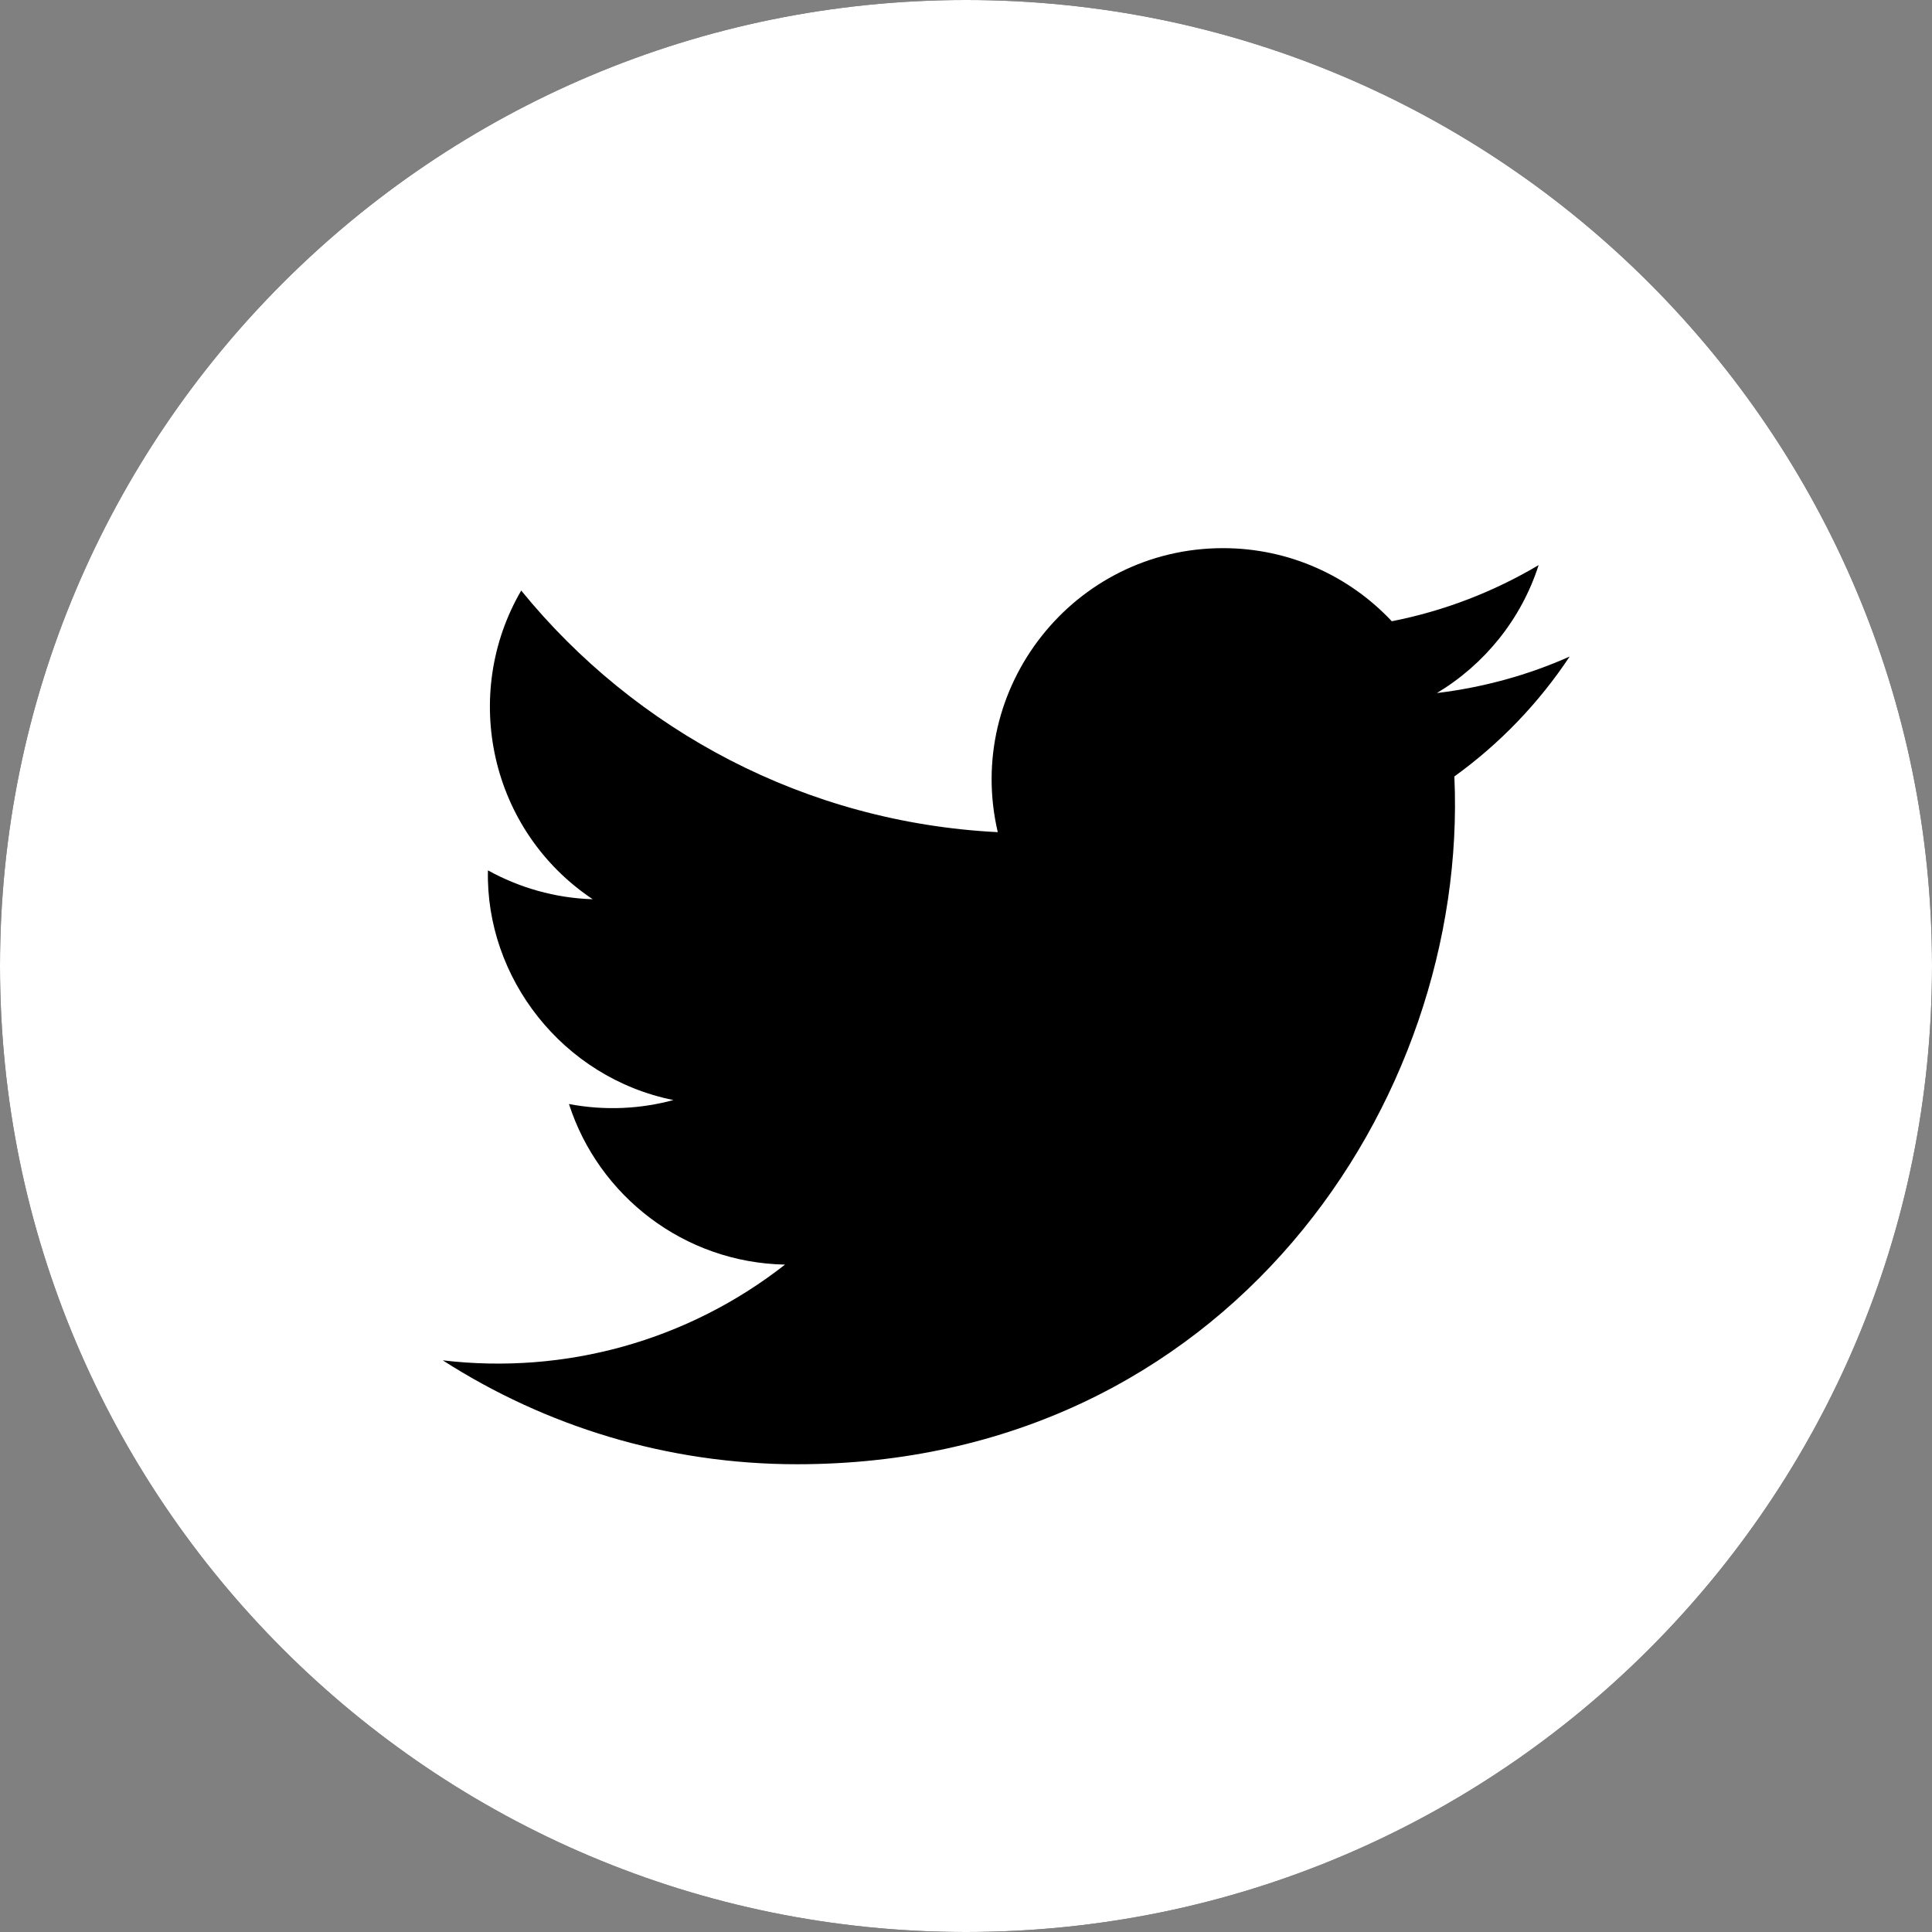
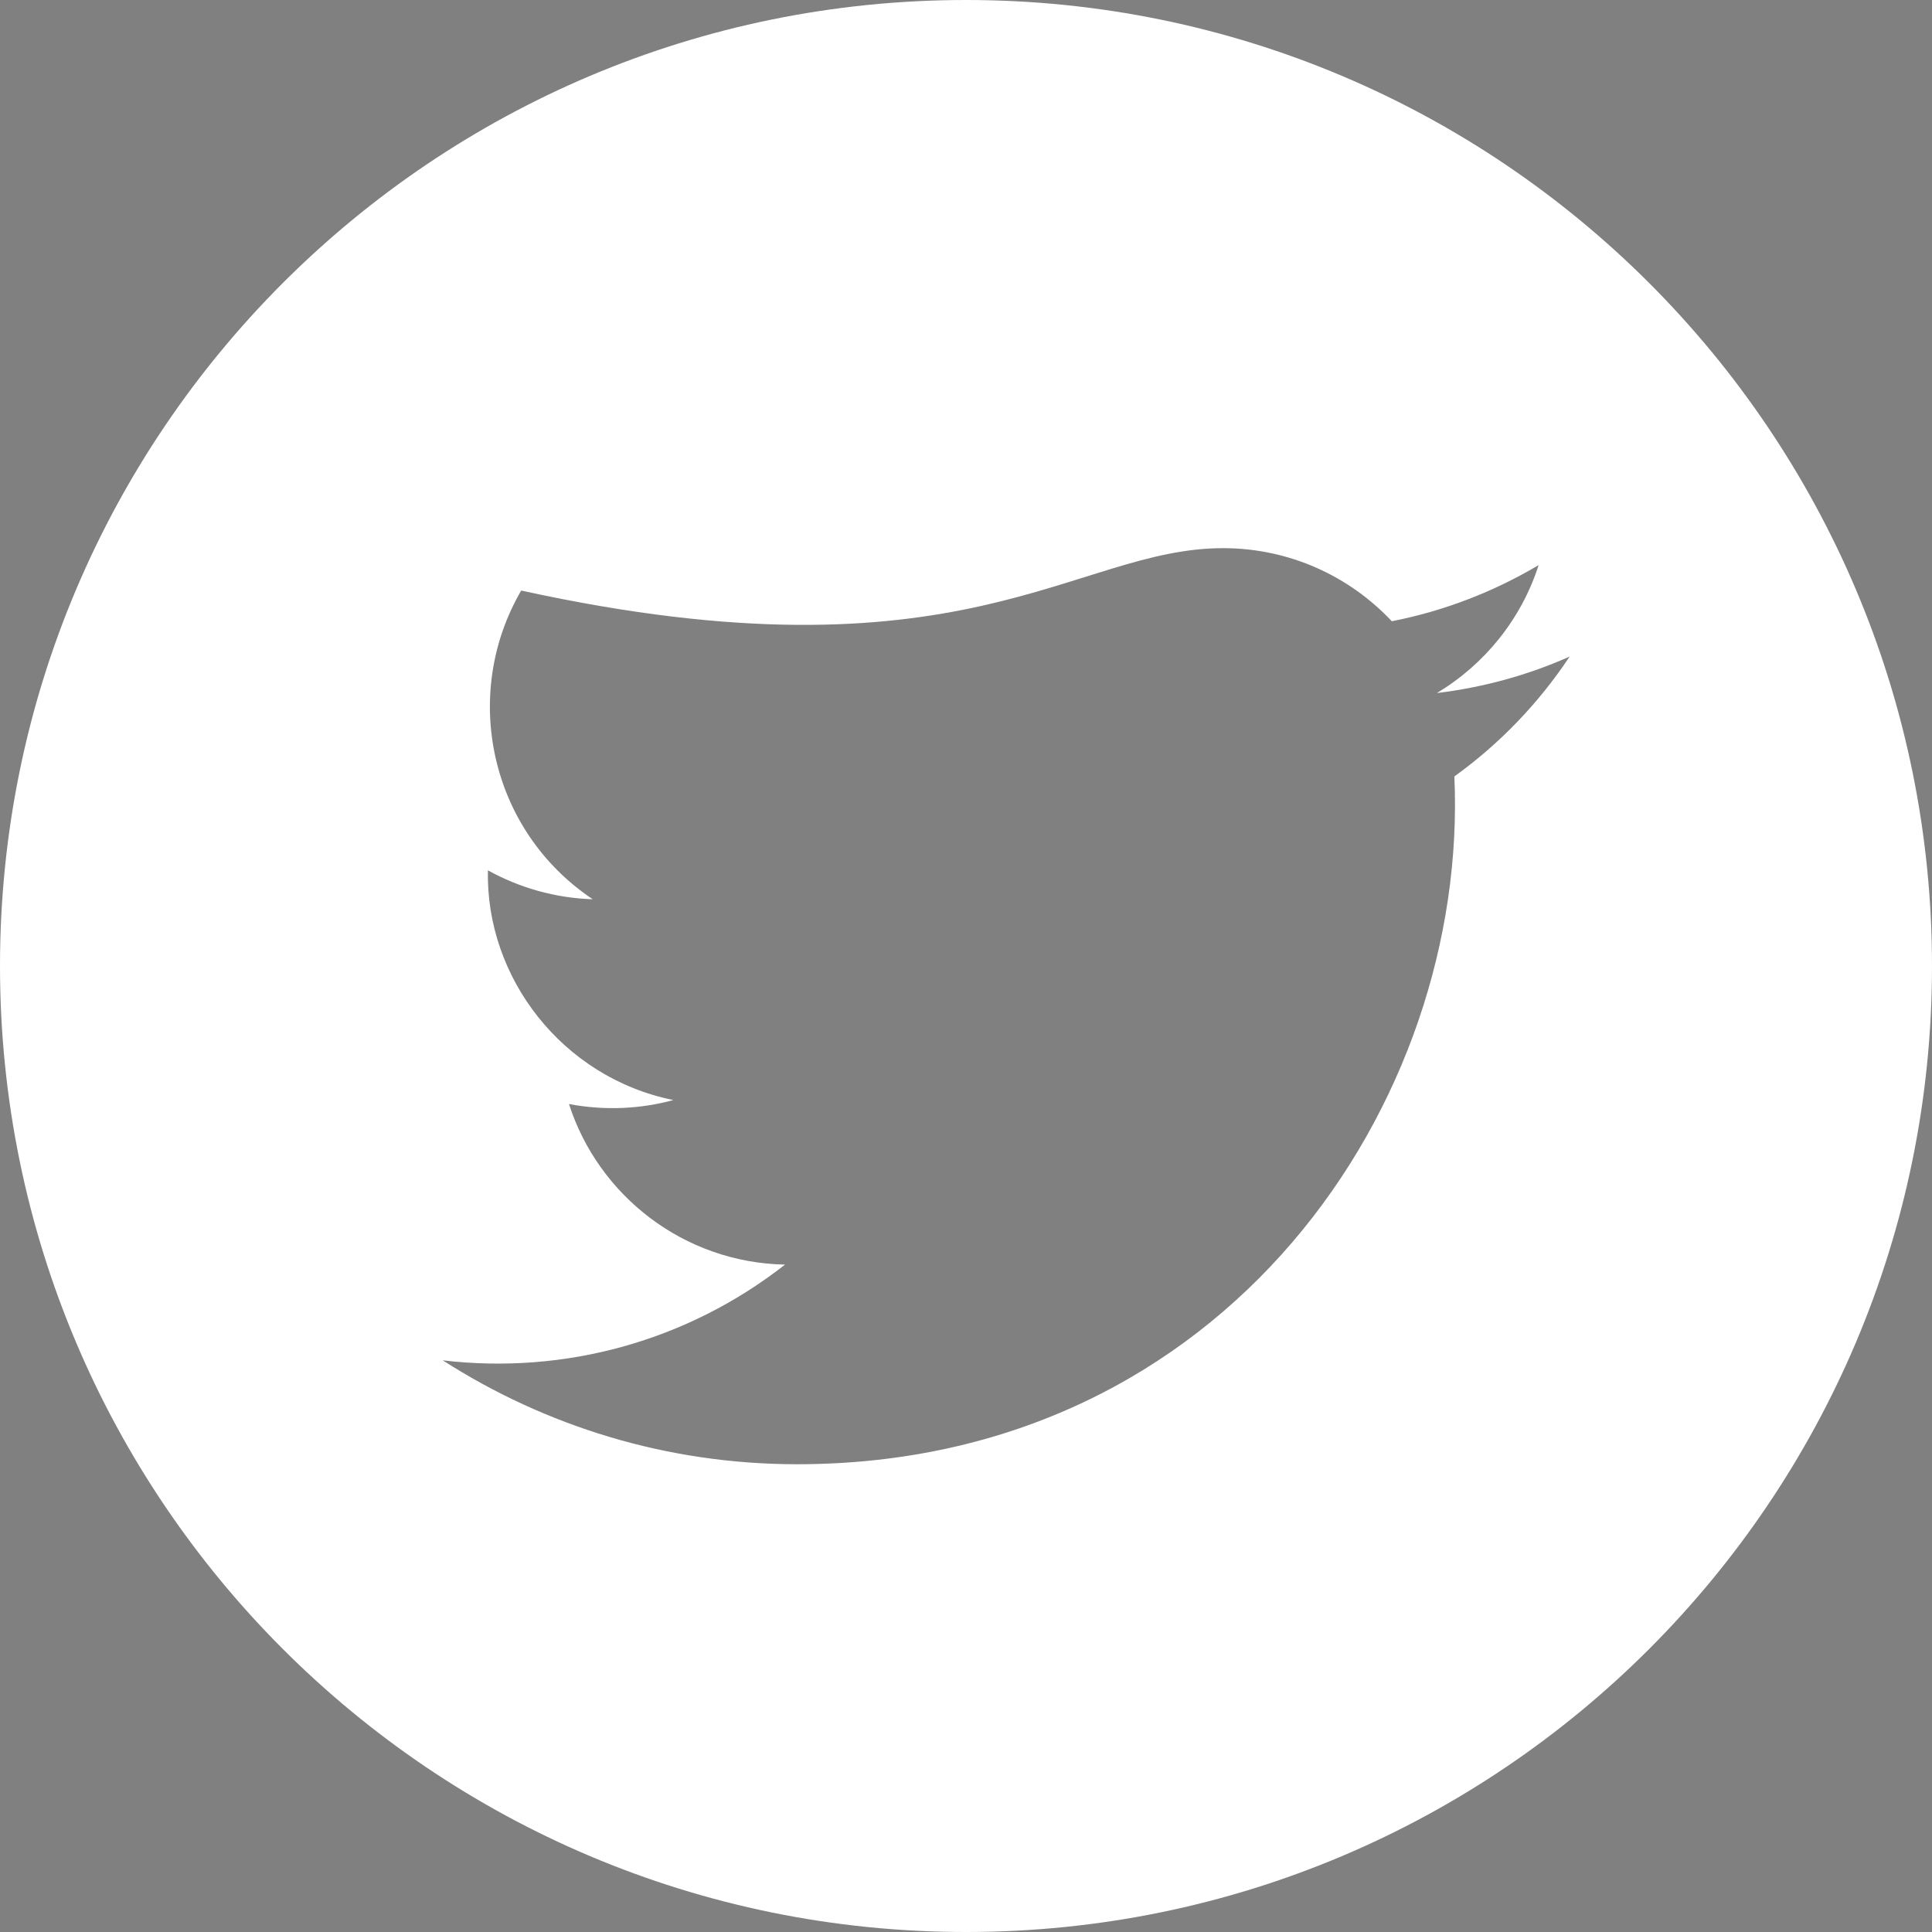
<svg xmlns="http://www.w3.org/2000/svg" width="18" height="18" viewBox="0 0 18 18" fill="none">
  <rect x="0" y="0" width="18" height="18" fill="#808080" stroke="none" />
-   <path d="M0 9C0 4.029 4.029 0 9 0C13.971 0 18 4.029 18 9C18 13.971 13.971 18 9 18C4.029 18 0 13.971 0 9Z" fill="black" />
-   <path d="M9 0C4.029 0 0 4.029 0 9C0 13.971 4.029 18 9 18C13.971 18 18 13.971 18 9C18 4.029 13.971 0 9 0ZM13.55 7.234C13.687 10.264 11.427 13.642 7.426 13.642C6.21 13.642 5.078 13.285 4.125 12.674C5.268 12.809 6.409 12.491 7.314 11.782C6.372 11.764 5.576 11.141 5.301 10.286C5.639 10.35 5.972 10.331 6.274 10.249C5.239 10.04 4.523 9.107 4.546 8.109C4.838 8.27 5.169 8.367 5.522 8.378C4.563 7.737 4.292 6.47 4.856 5.502C5.918 6.806 7.505 7.663 9.296 7.753C8.981 6.406 10.004 5.107 11.395 5.107C12.014 5.107 12.574 5.369 12.967 5.788C13.457 5.692 13.919 5.512 14.335 5.265C14.174 5.768 13.832 6.19 13.387 6.457C13.823 6.404 14.239 6.289 14.624 6.117C14.336 6.551 13.972 6.93 13.55 7.234Z" fill="white" />
+   <path d="M9 0C4.029 0 0 4.029 0 9C0 13.971 4.029 18 9 18C13.971 18 18 13.971 18 9C18 4.029 13.971 0 9 0ZM13.55 7.234C13.687 10.264 11.427 13.642 7.426 13.642C6.21 13.642 5.078 13.285 4.125 12.674C5.268 12.809 6.409 12.491 7.314 11.782C6.372 11.764 5.576 11.141 5.301 10.286C5.639 10.35 5.972 10.331 6.274 10.249C5.239 10.04 4.523 9.107 4.546 8.109C4.838 8.27 5.169 8.367 5.522 8.378C4.563 7.737 4.292 6.47 4.856 5.502C8.981 6.406 10.004 5.107 11.395 5.107C12.014 5.107 12.574 5.369 12.967 5.788C13.457 5.692 13.919 5.512 14.335 5.265C14.174 5.768 13.832 6.19 13.387 6.457C13.823 6.404 14.239 6.289 14.624 6.117C14.336 6.551 13.972 6.93 13.55 7.234Z" fill="white" />
</svg>